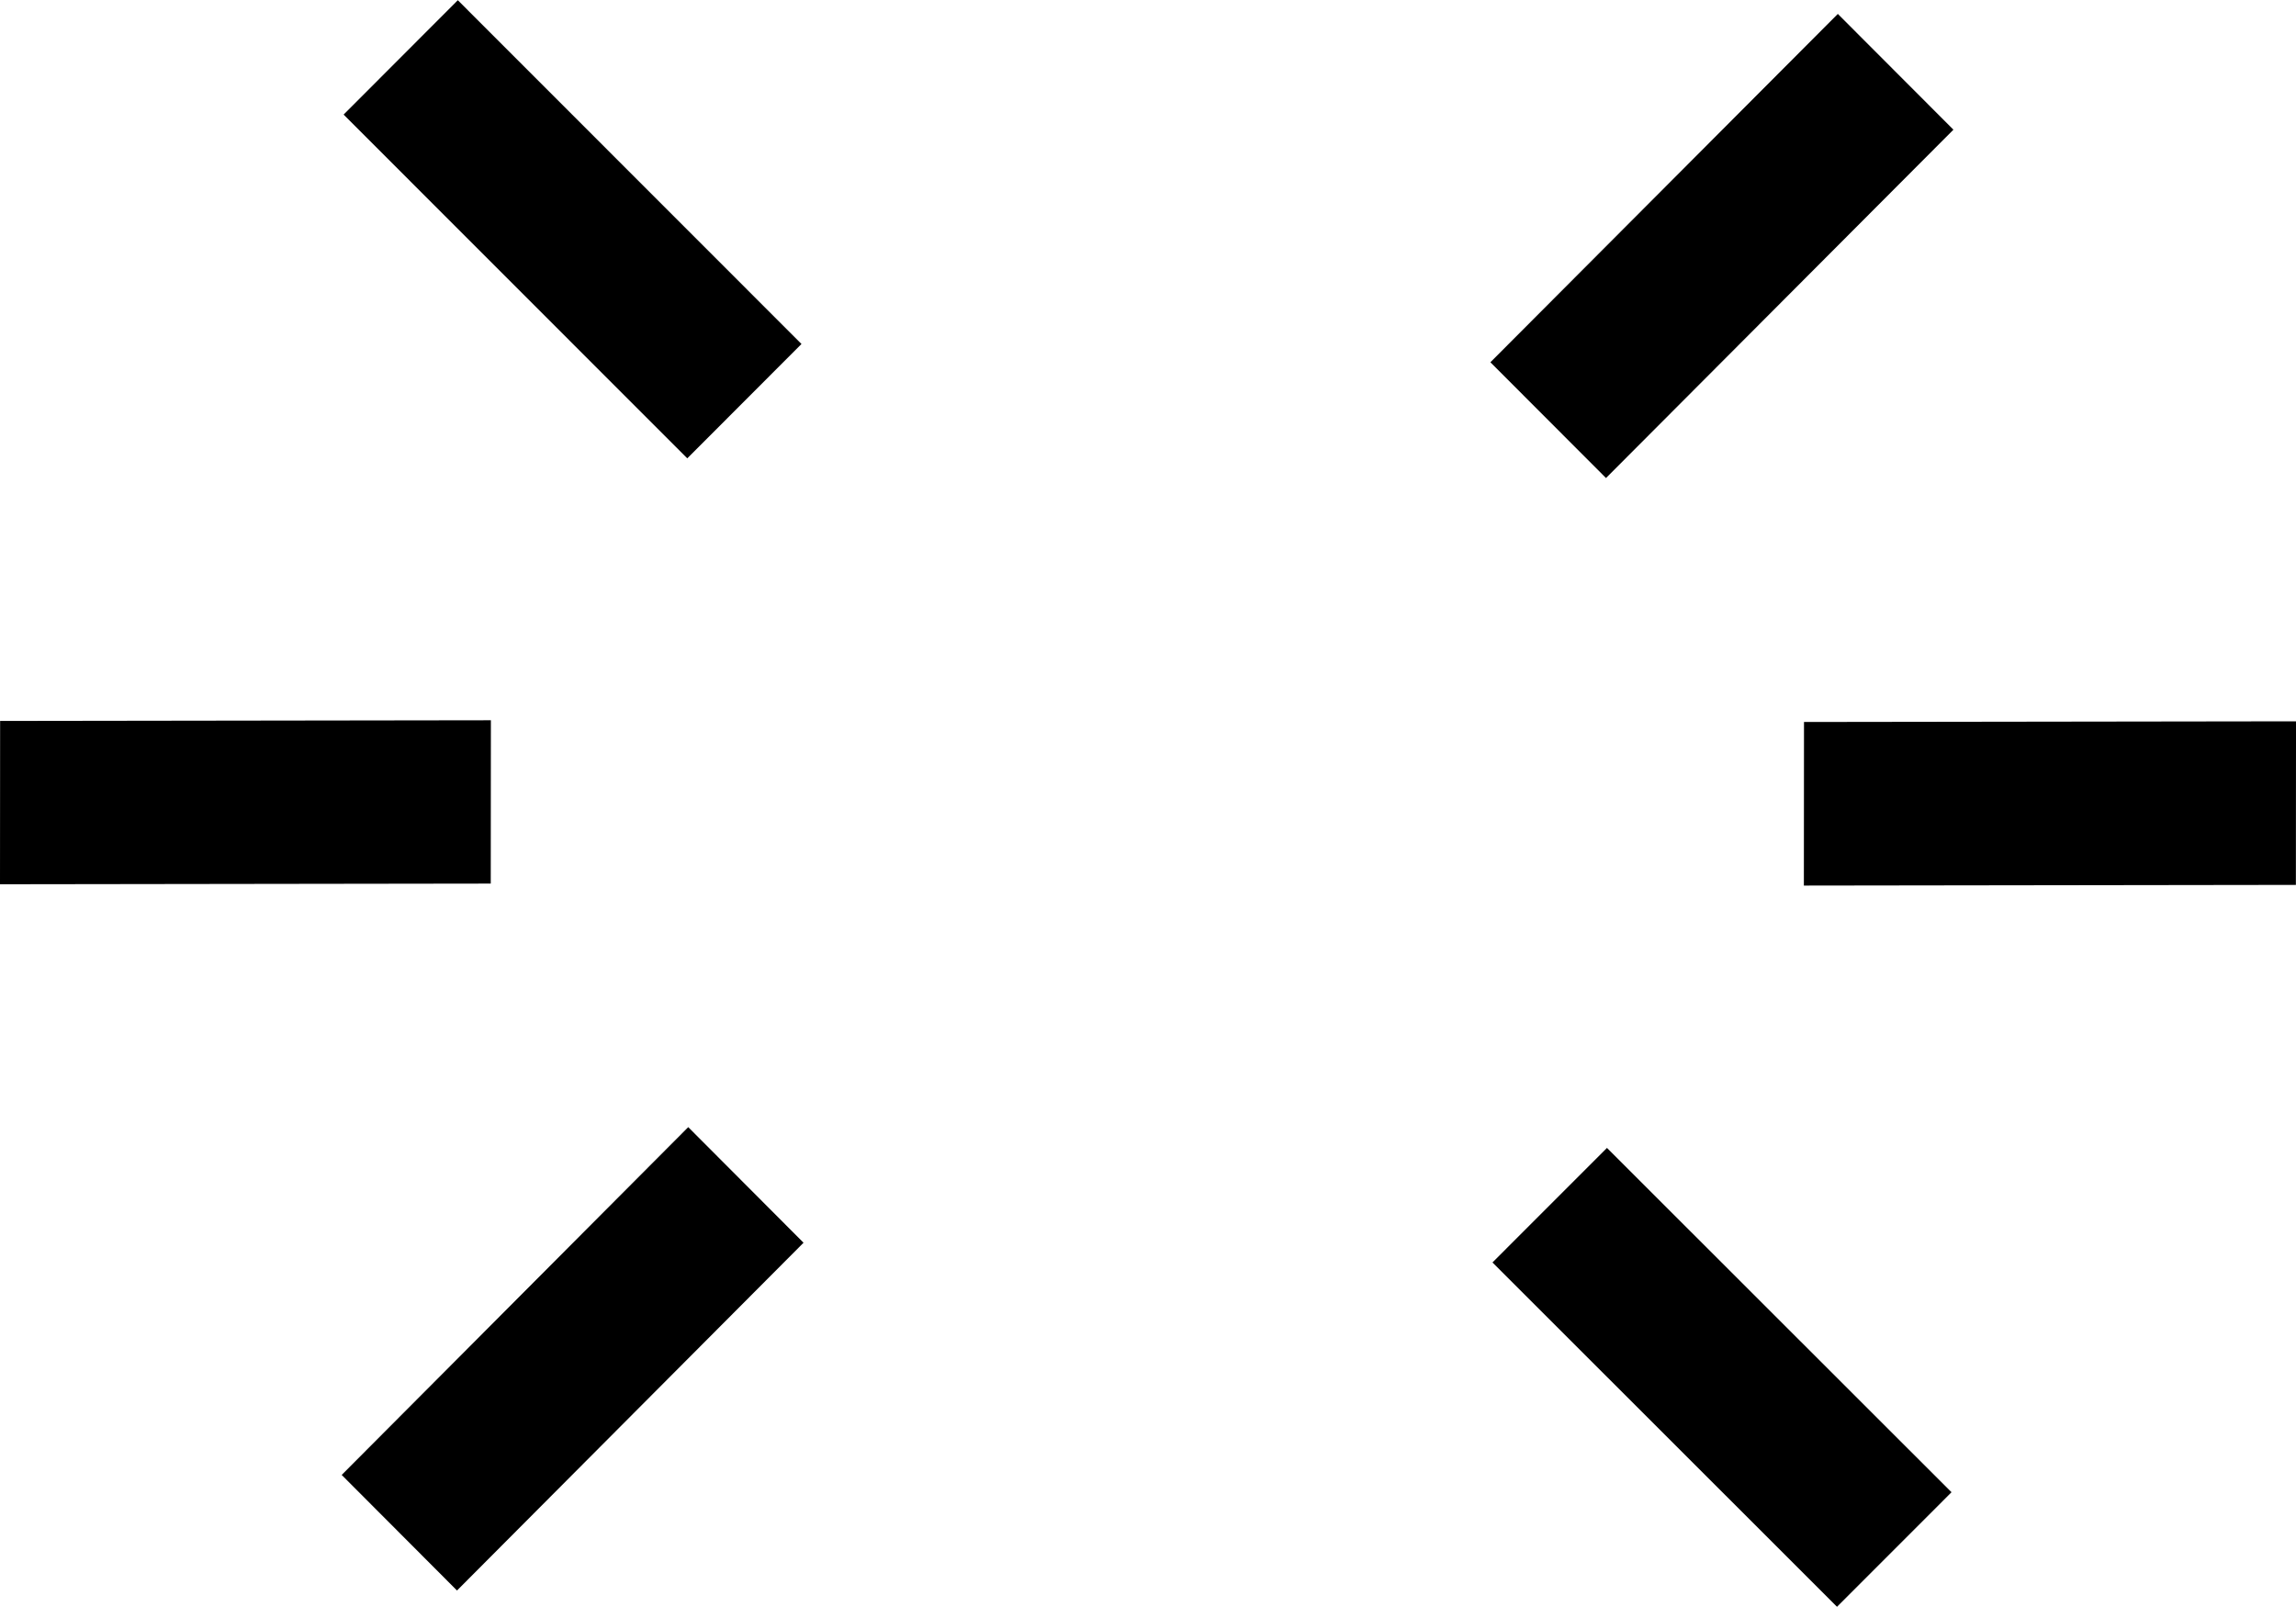
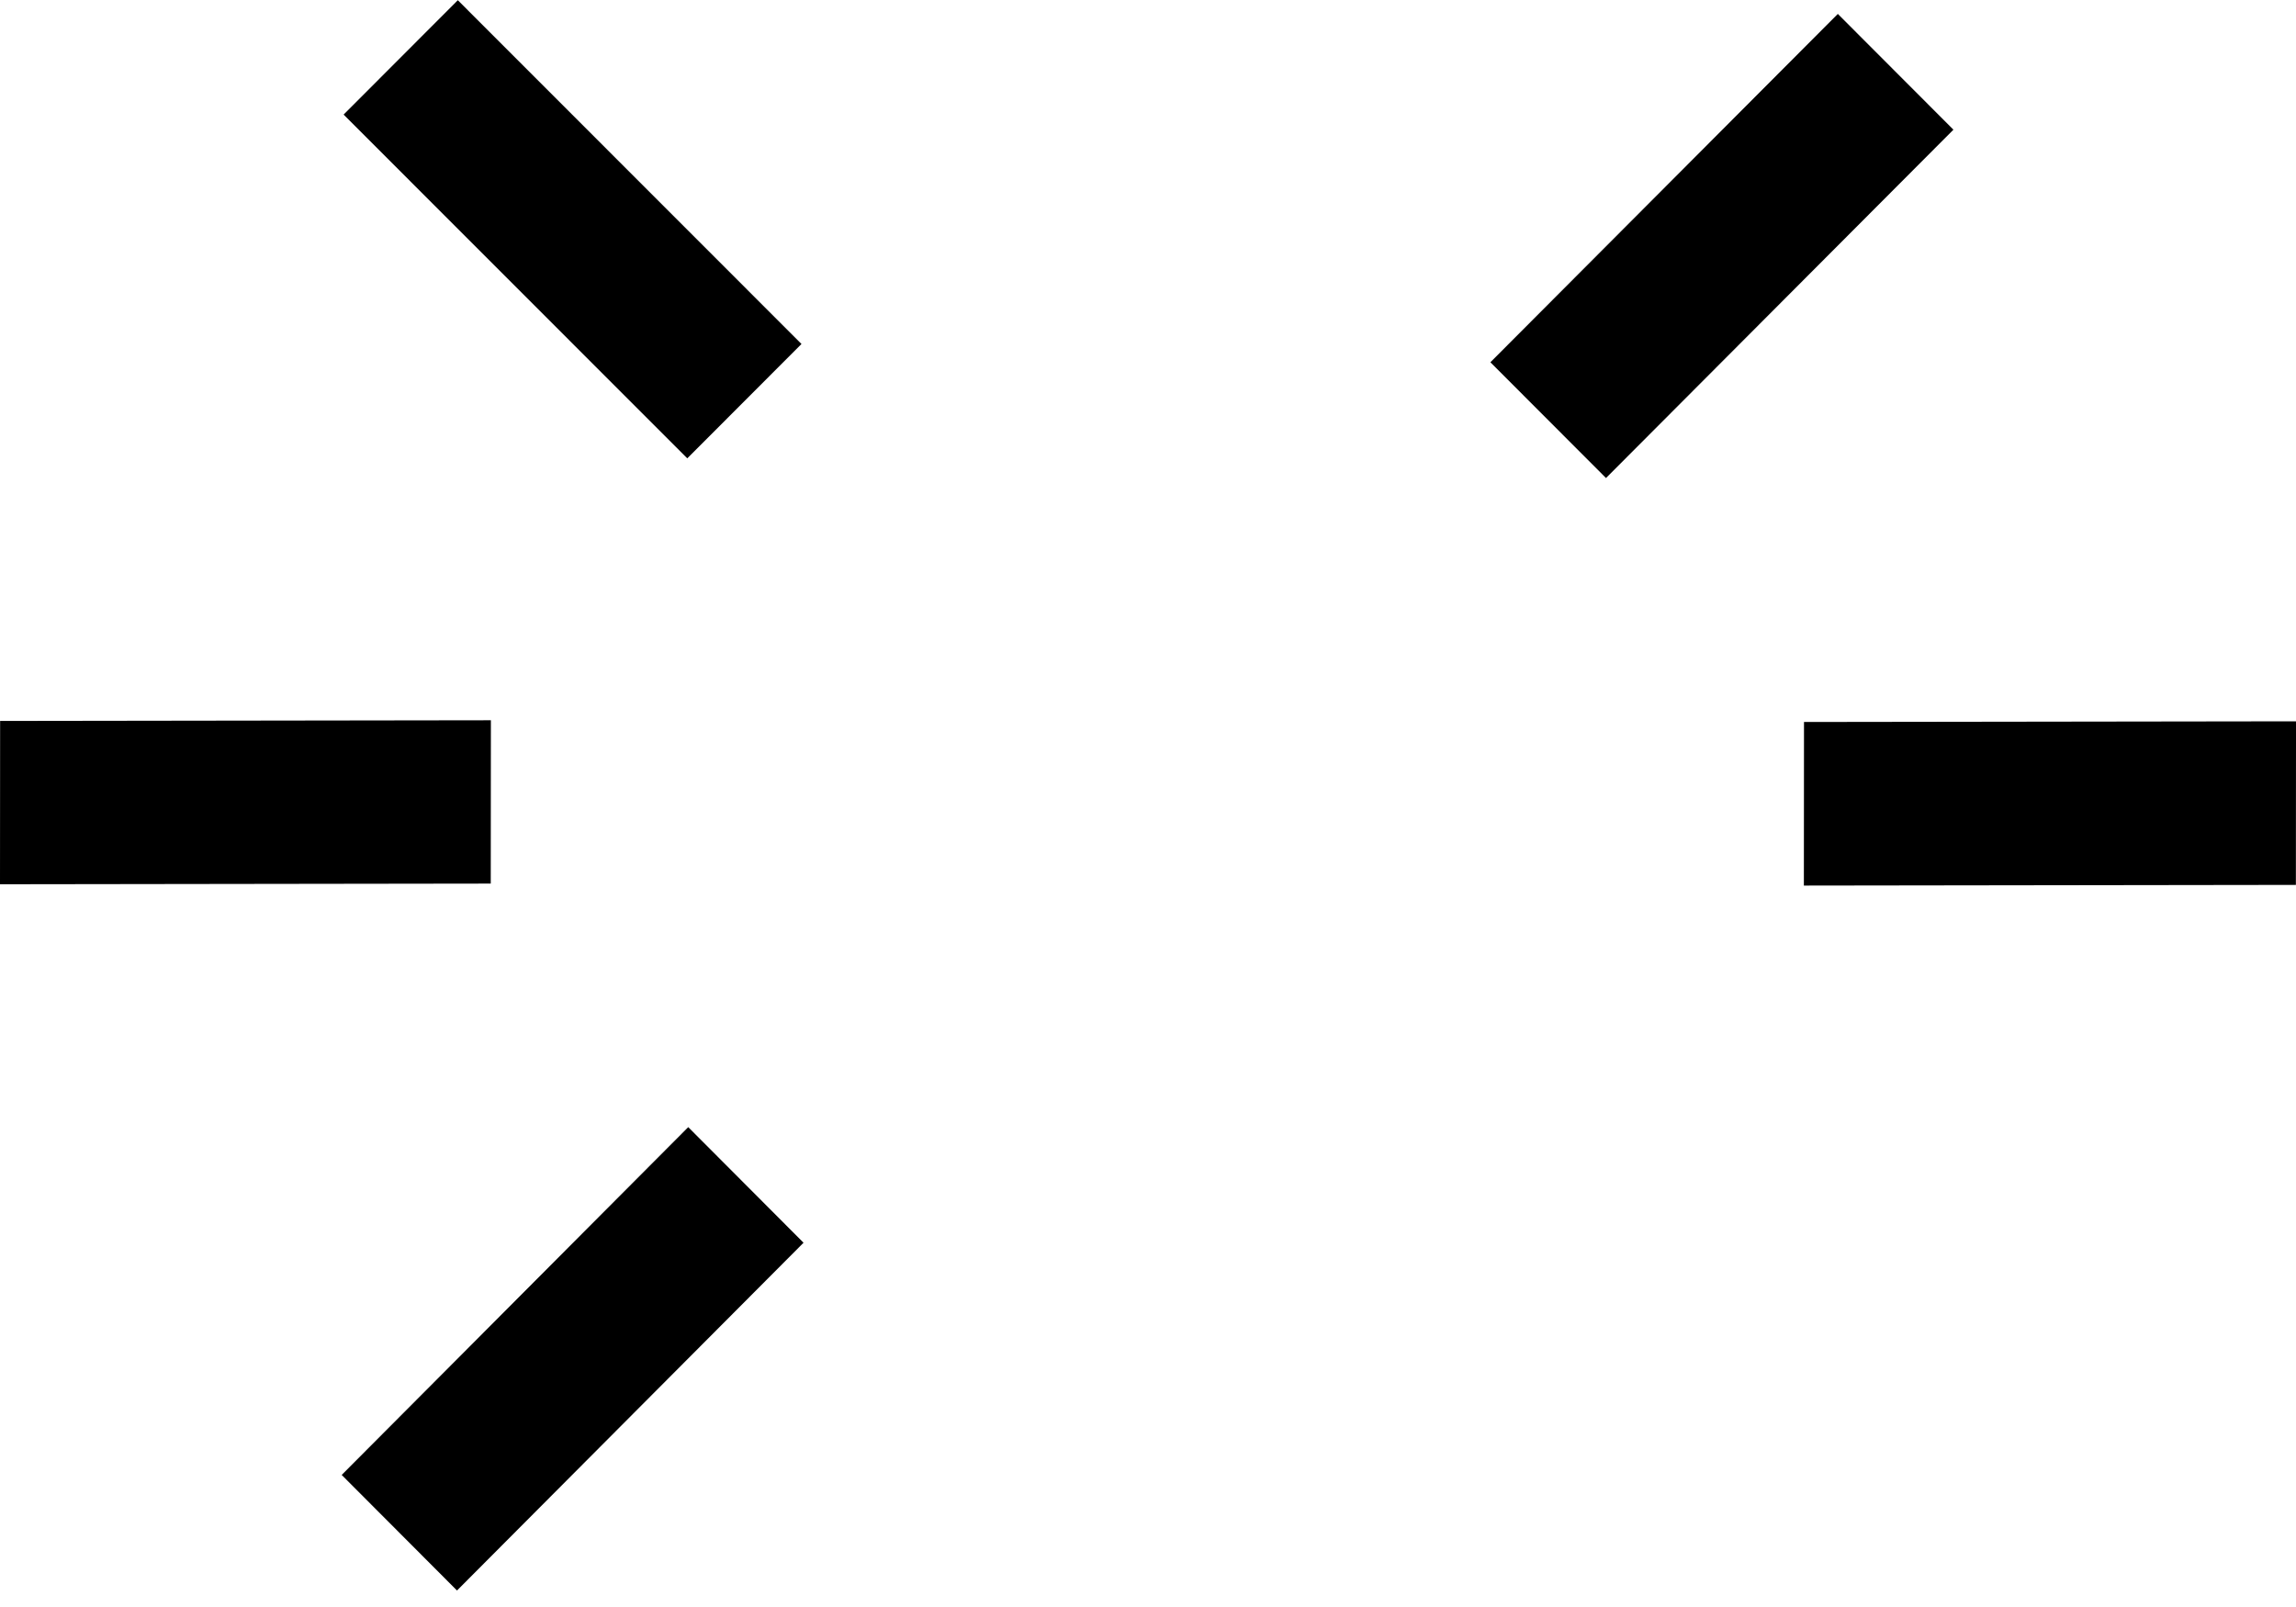
<svg xmlns="http://www.w3.org/2000/svg" width="140px" height="98px">
  <defs>
    <filter id="Filter_0">
      <feFlood flood-color="rgb(230, 0, 126)" flood-opacity="1" result="floodOut" />
      <feComposite operator="atop" in="floodOut" in2="SourceGraphic" result="compOut" />
      <feBlend mode="normal" in="compOut" in2="SourceGraphic" />
    </filter>
  </defs>
  <g filter="url(#Filter_0)">
    <path fill-rule="evenodd" fill="rgb(0, 0, 0)" d="M140.001,43.988 L139.993,53.964 L109.992,54.005 L110.000,44.029 L140.001,43.988 Z" />
    <path fill-rule="evenodd" fill="rgb(0, 0, 0)" d="M112.063,0.849 L119.111,7.909 L97.927,29.152 L90.878,22.092 L112.063,0.849 Z" />
-     <path fill-rule="evenodd" fill="rgb(0, 0, 0)" d="M118.995,91.001 L112.013,97.987 L91.004,76.989 L97.986,70.004 L118.995,91.001 Z" />
    <path fill-rule="evenodd" fill="rgb(0, 0, 0)" d="M-0.000,53.925 L0.007,43.965 L29.932,43.924 L29.924,53.884 L-0.000,53.925 Z" />
    <path fill-rule="evenodd" fill="rgb(0, 0, 0)" d="M27.866,96.994 L20.835,89.946 L41.966,68.737 L48.996,75.786 L27.866,96.994 Z" />
    <path fill-rule="evenodd" fill="rgb(0, 0, 0)" d="M20.952,6.988 L27.916,0.013 L48.871,20.977 L41.907,27.951 L20.952,6.988 Z" />
  </g>
</svg>